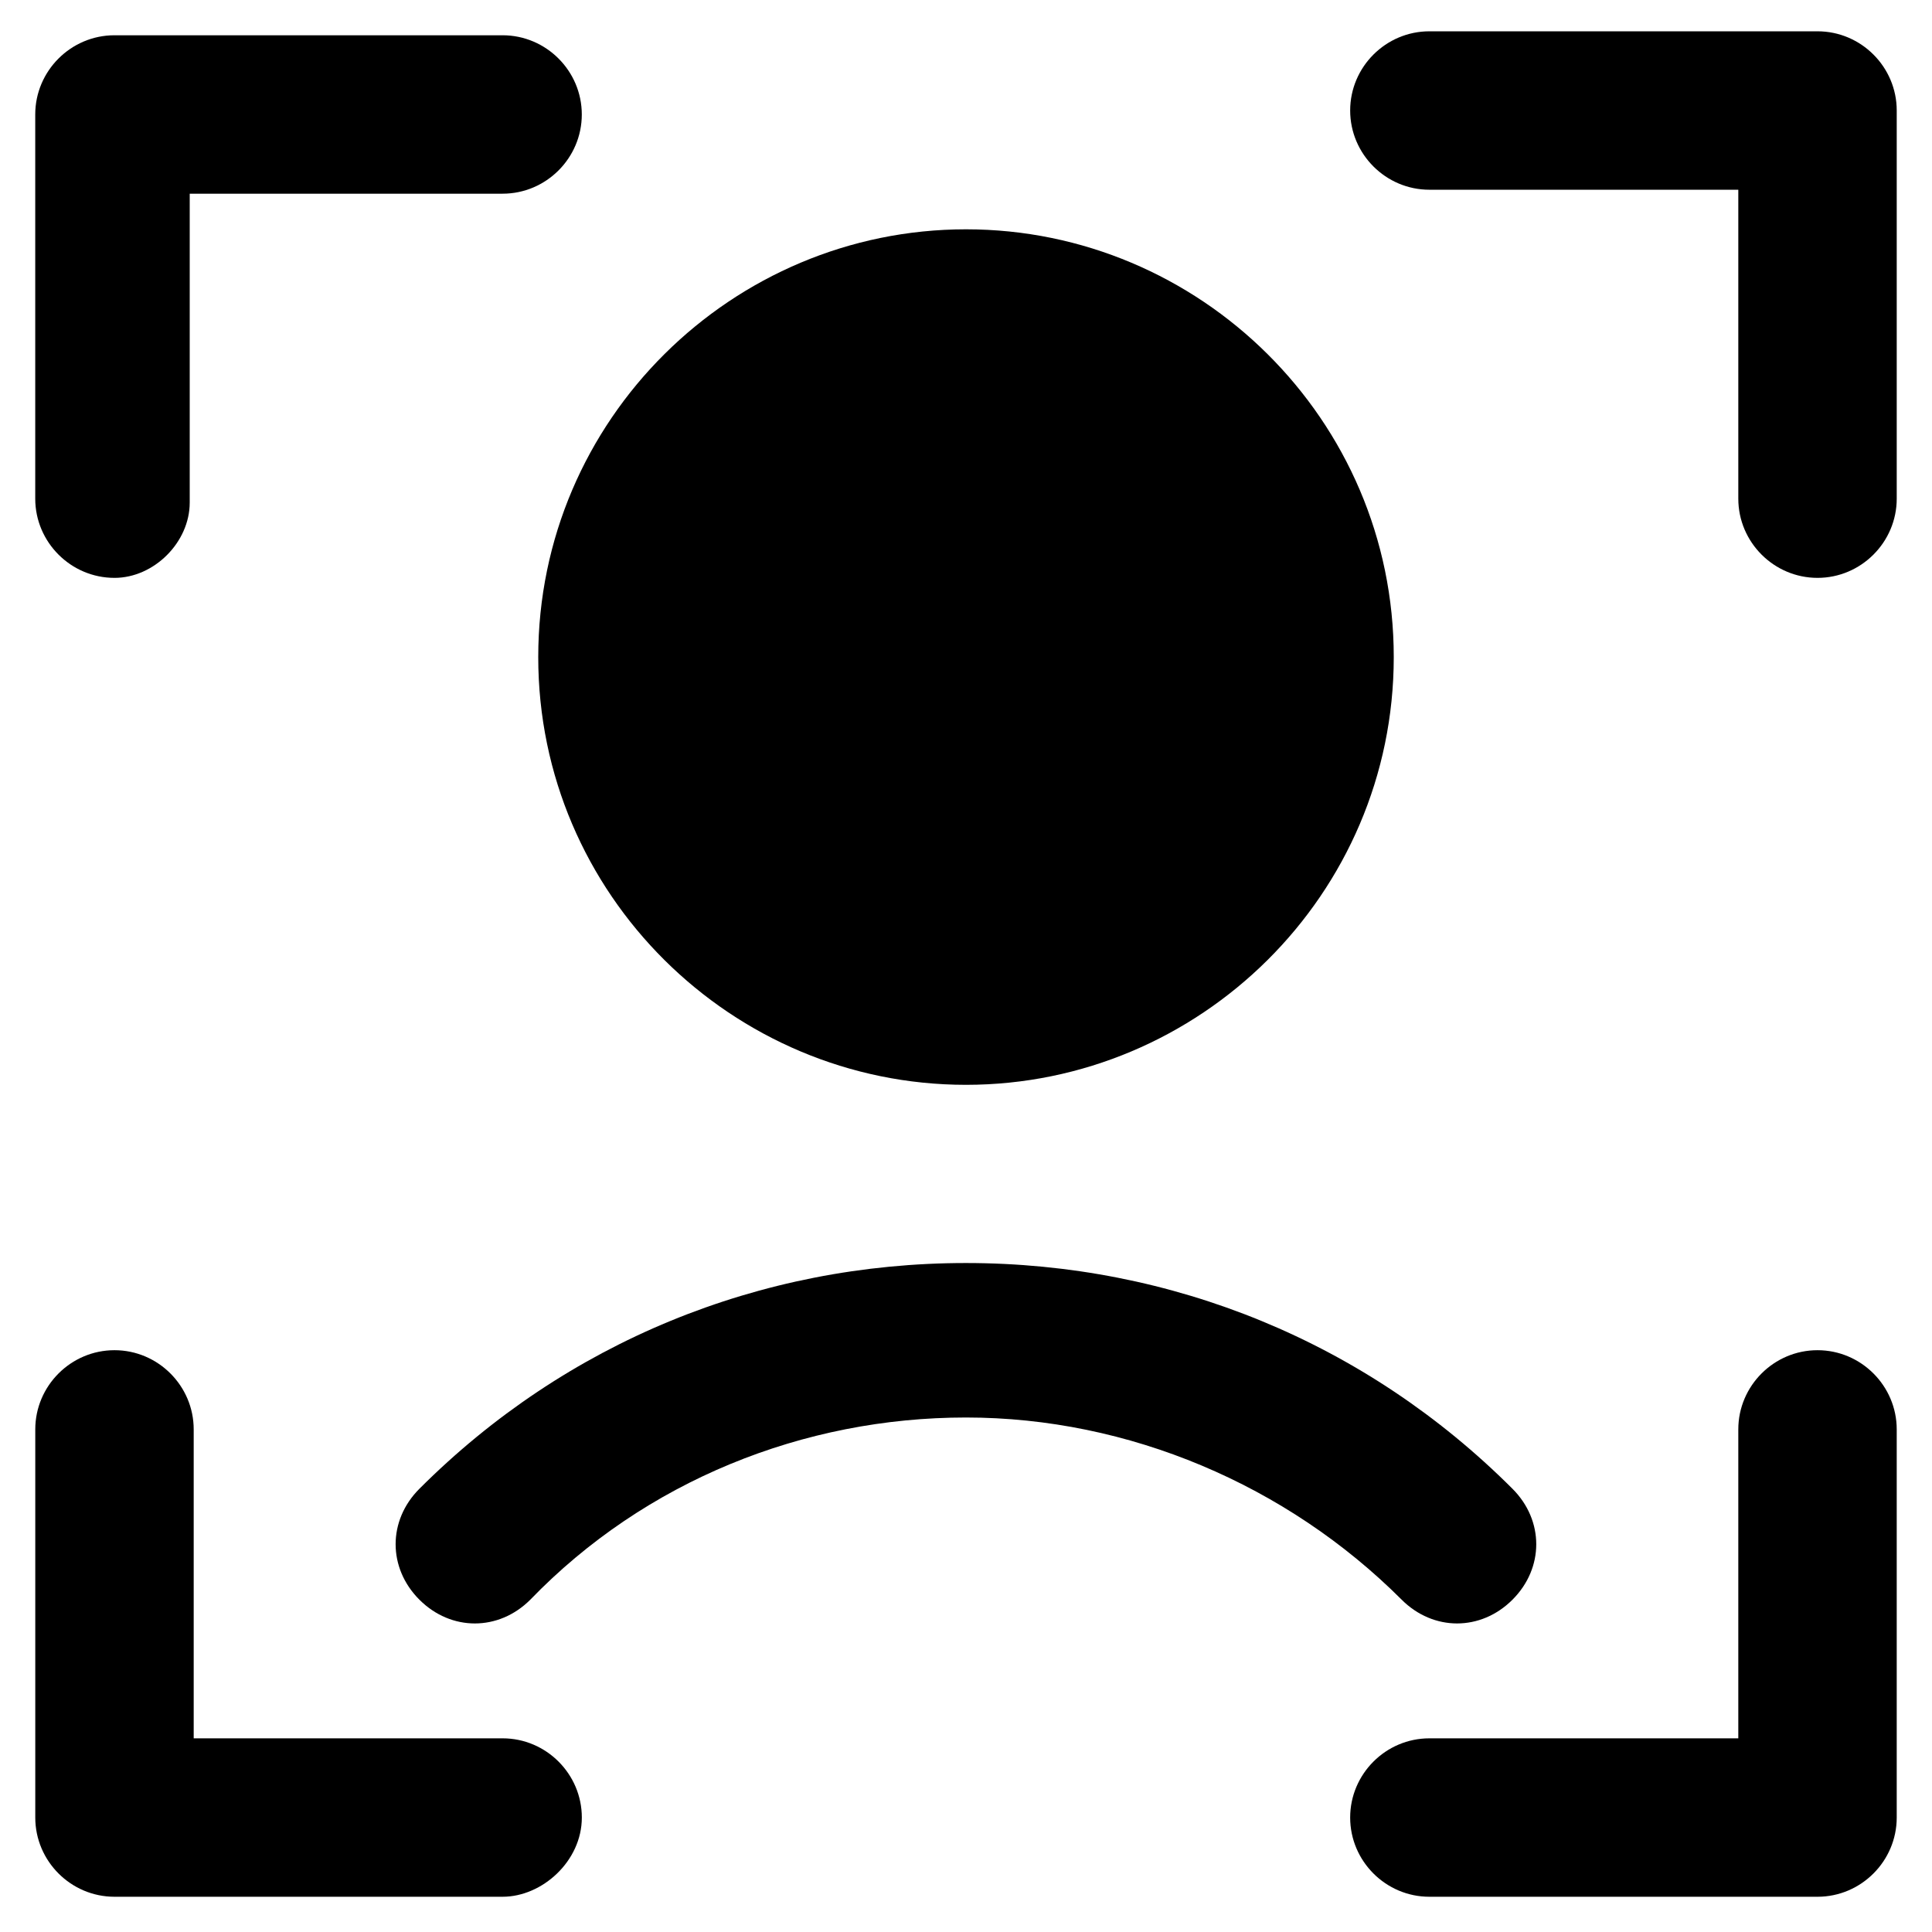
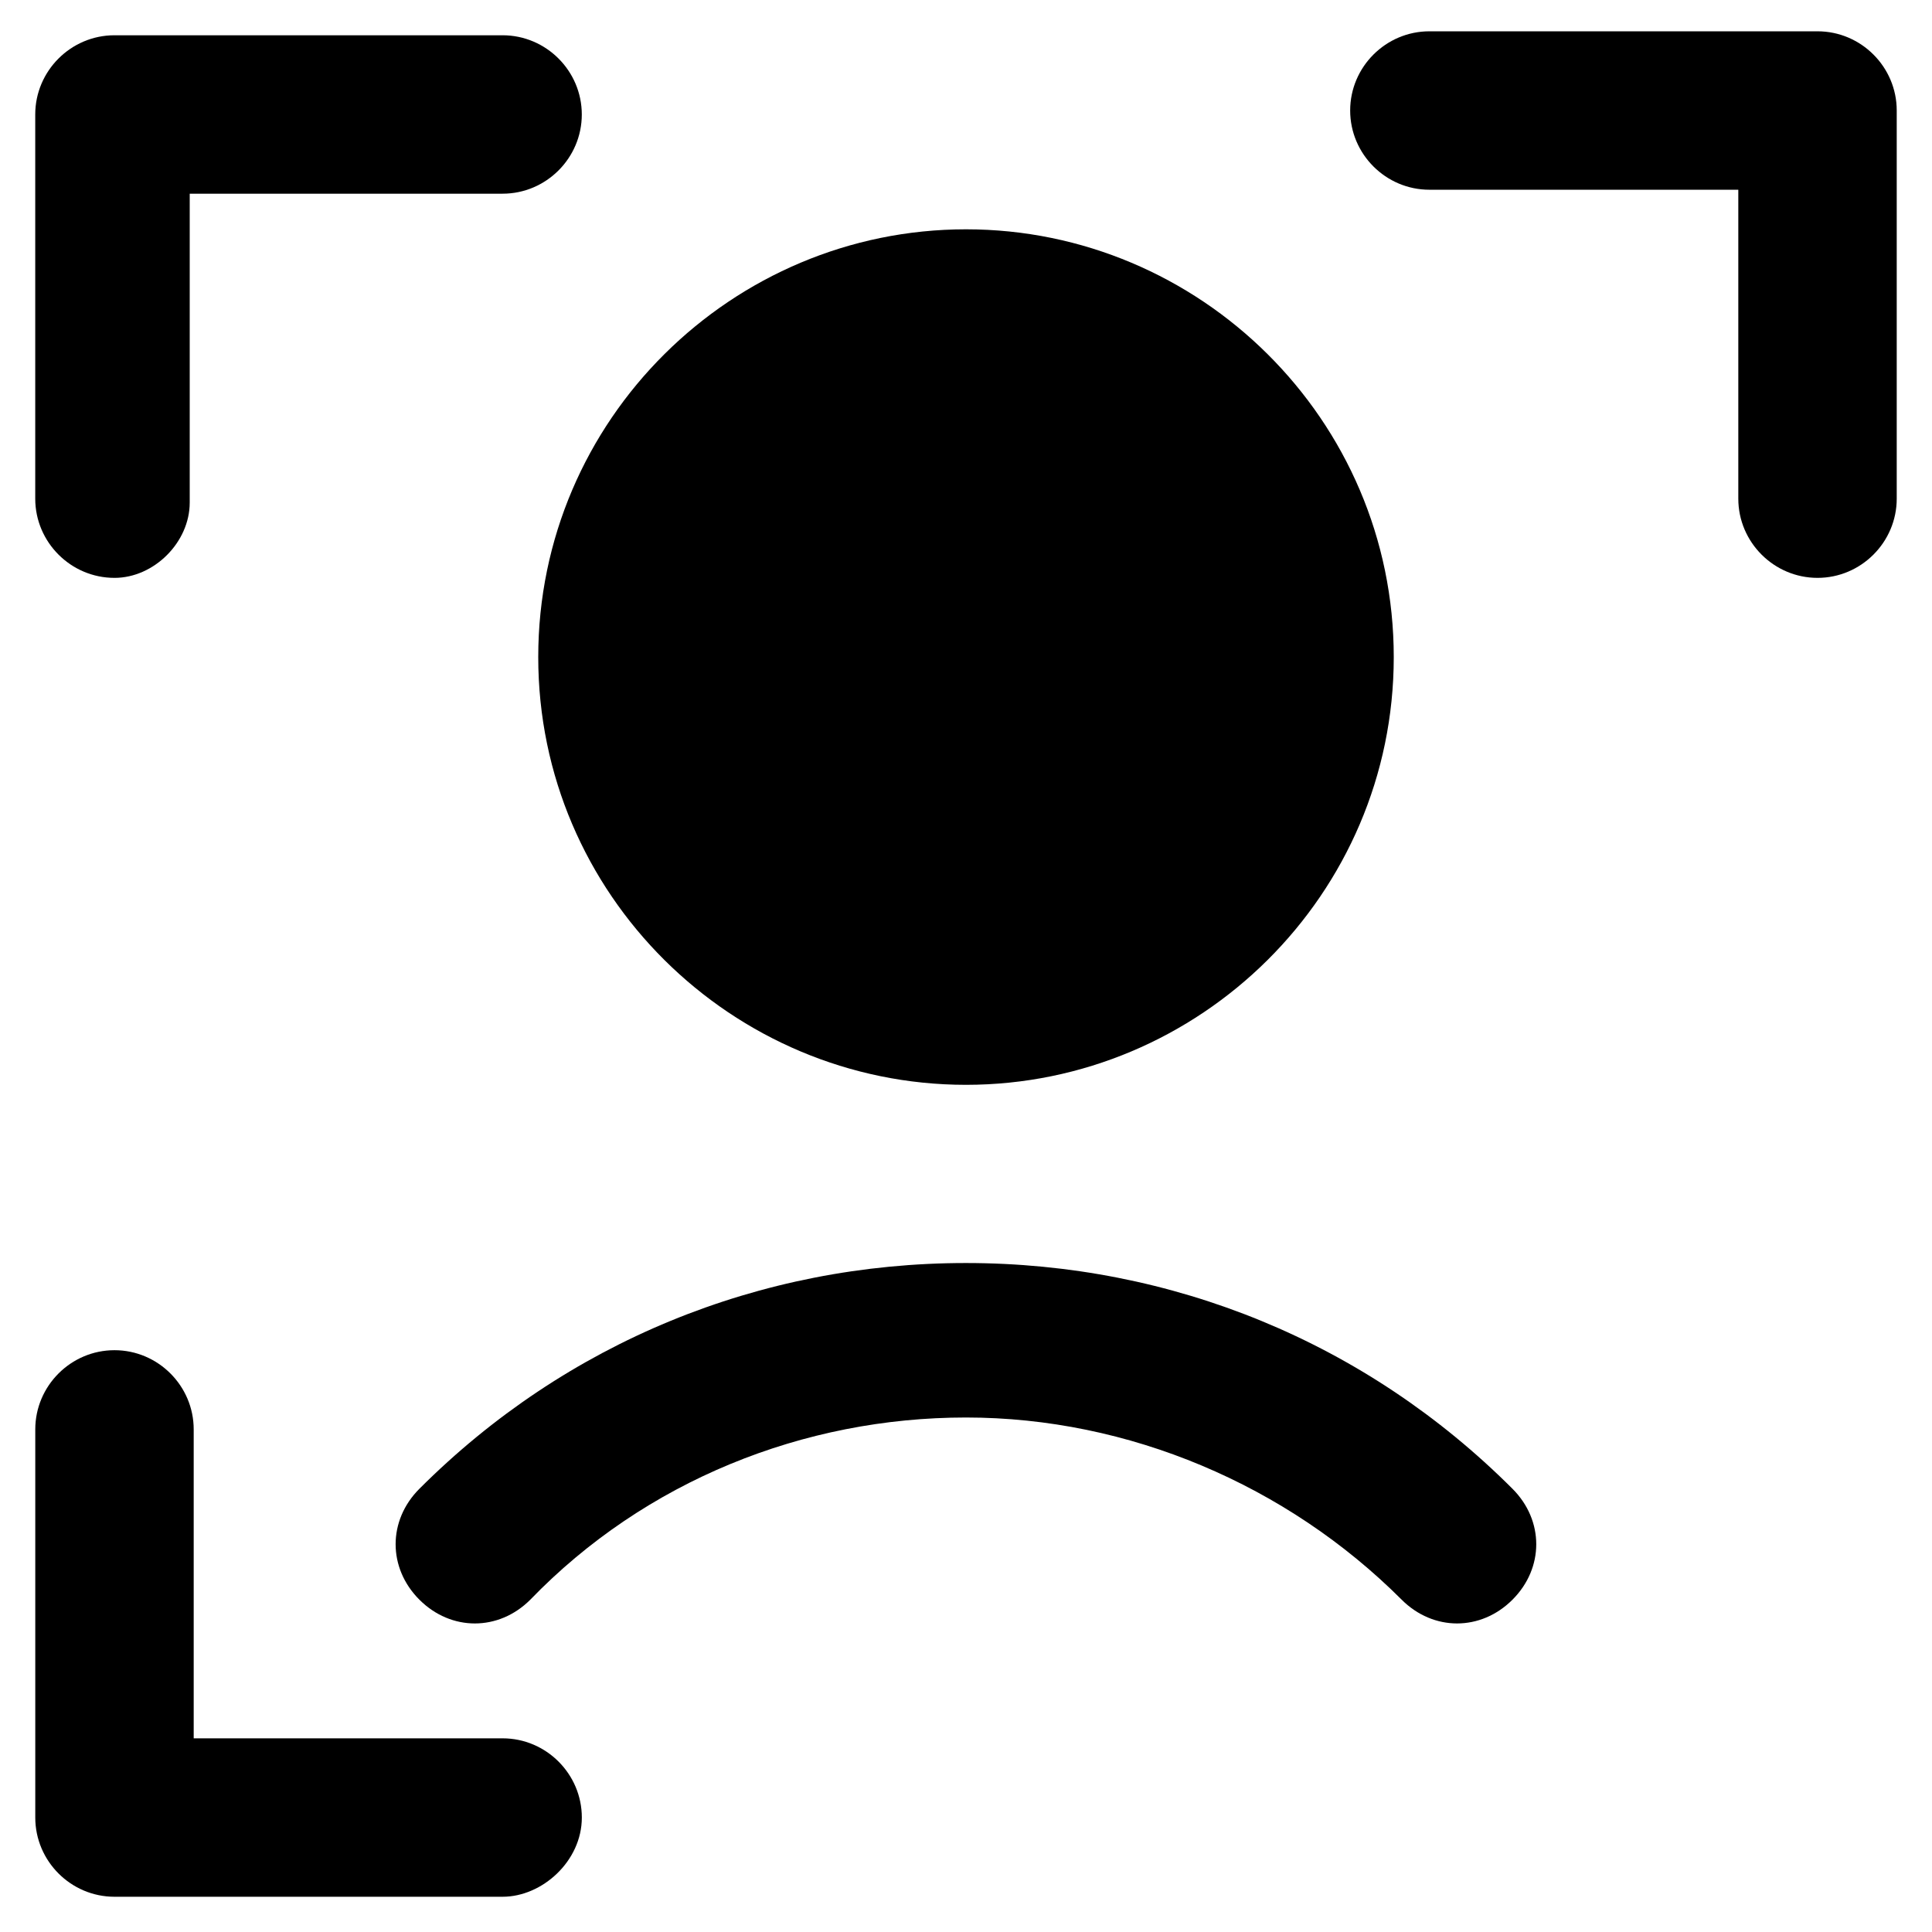
<svg xmlns="http://www.w3.org/2000/svg" fill="#000000" width="800px" height="800px" version="1.1" viewBox="144 144 512 512">
  <g>
    <path d="m400 204.77c-61.926 0-113.36 50.383-113.36 113.36-0.004 62.977 51.426 113.36 113.36 113.36 61.926 0 113.36-50.383 113.36-113.36 0-62.98-51.43-113.36-113.36-113.36z" />
    <path d="m530.15 574.23c-5.246 0-10.496-2.098-14.695-6.297-30.438-30.438-72.422-48.281-115.46-48.281s-85.02 16.793-115.46 48.281c-8.398 8.398-20.992 8.398-29.391 0-8.398-8.398-8.398-20.992 0-29.391 38.836-38.836 90.266-59.828 144.84-59.828 54.578 0 106.01 20.992 144.84 59.828 8.398 8.398 8.398 20.992 0 29.391-4.191 4.195-9.438 6.297-14.688 6.297z" />
-     <path d="m625.66 646.66h-102.86c-11.547 0-20.992-9.445-20.992-20.992 0-11.547 9.445-20.992 20.992-20.992h81.867v-81.867c0-11.547 9.445-20.992 20.992-20.992 11.547 0 20.992 9.445 20.992 20.992v102.86c0 11.543-9.449 20.992-20.992 20.992z" />
    <path d="m277.2 646.66h-102.86c-11.547 0-20.992-9.445-20.992-20.992v-102.86c0-11.547 9.445-20.992 20.992-20.992s20.992 9.445 20.992 20.992v81.867h81.867c11.547 0 20.992 9.445 20.992 20.992 0.004 11.543-10.492 20.992-20.988 20.992z" />
    <path d="m174.33 297.14c-11.547 0-20.992-9.445-20.992-20.992v-101.81c0-11.547 9.445-20.992 20.992-20.992h102.86c11.547 0 20.992 9.445 20.992 20.992s-9.445 20.992-20.992 20.992h-82.914v81.867c0 10.5-9.449 19.945-19.945 19.945z" />
    <path d="m625.66 297.14c-11.547 0-20.992-9.445-20.992-20.992v-81.867h-81.867c-11.547 0-20.992-9.445-20.992-20.992s9.445-20.992 20.992-20.992h102.86c11.547 0 20.992 9.445 20.992 20.992v102.86c0 11.547-9.449 20.992-20.992 20.992z" />
  </g>
</svg>